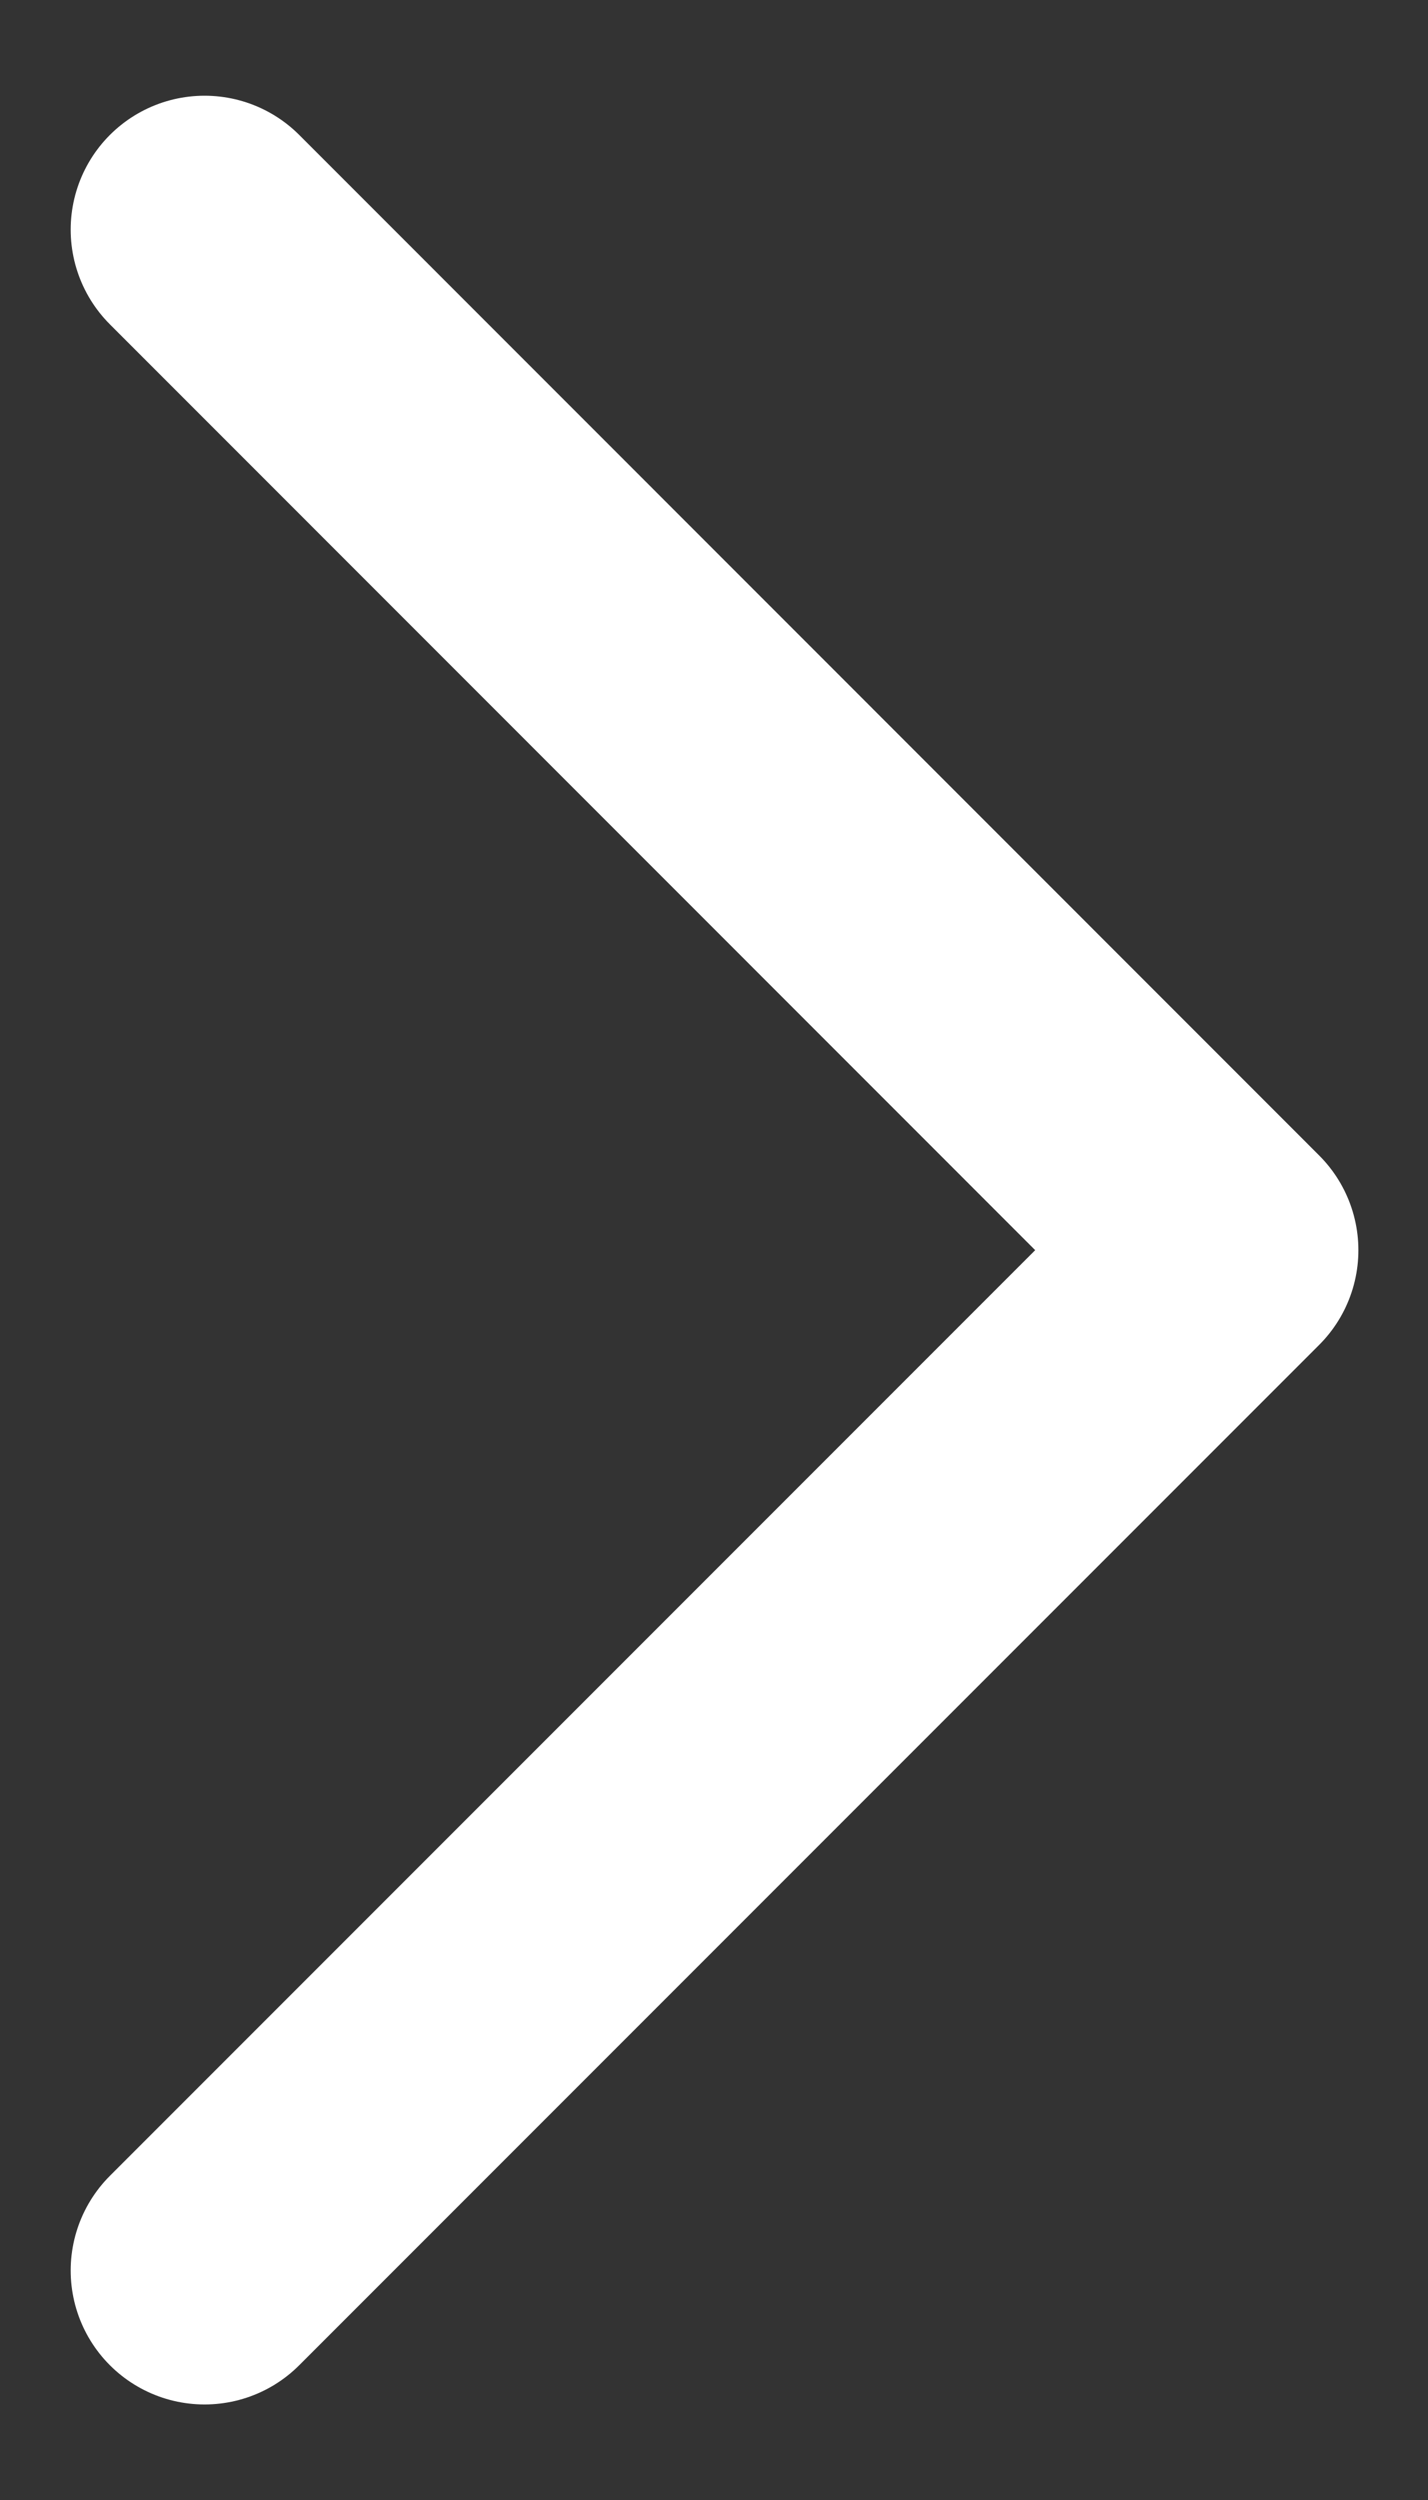
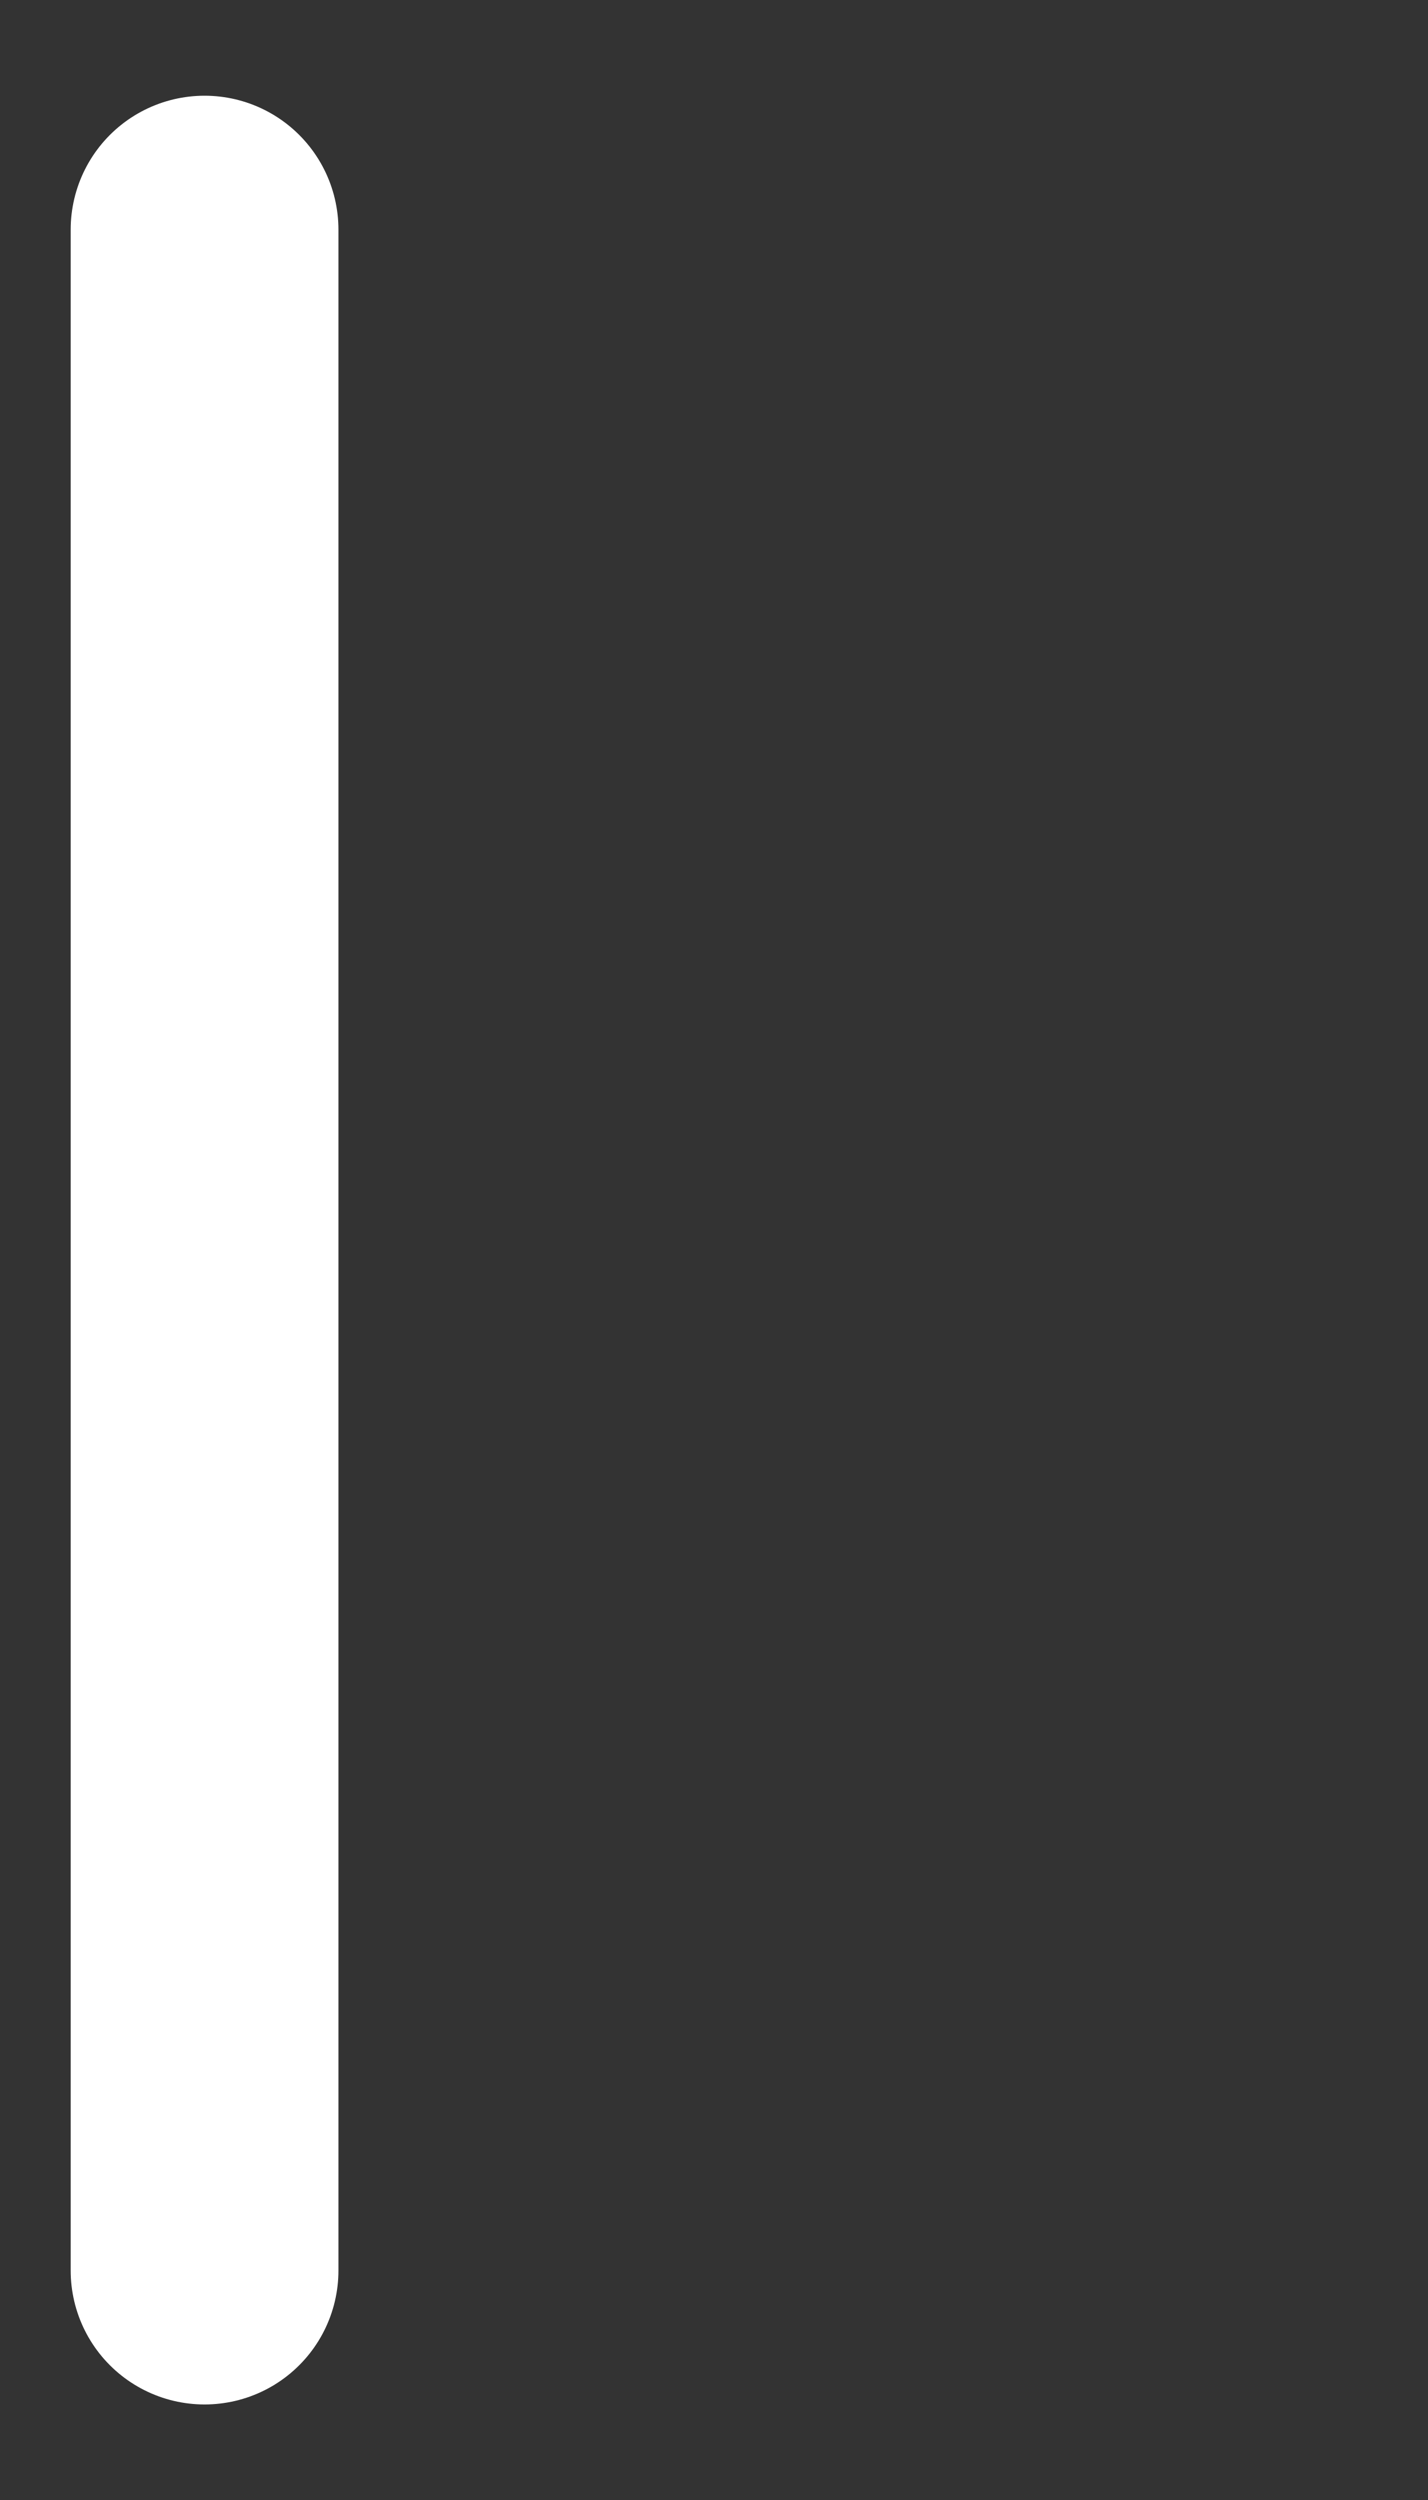
<svg xmlns="http://www.w3.org/2000/svg" width="8" height="14" viewBox="0 0 8 14" fill="none">
  <rect x="0" y="0" width="8" height="14" fill="#333333" stroke="none" />
-   <path d="M1.146 12.715L6.86 7.001L1.146 1.286" stroke="white" stroke-width="1.5" stroke-linecap="round" stroke-linejoin="round" />
+   <path d="M1.146 12.715L1.146 1.286" stroke="white" stroke-width="1.5" stroke-linecap="round" stroke-linejoin="round" />
</svg>